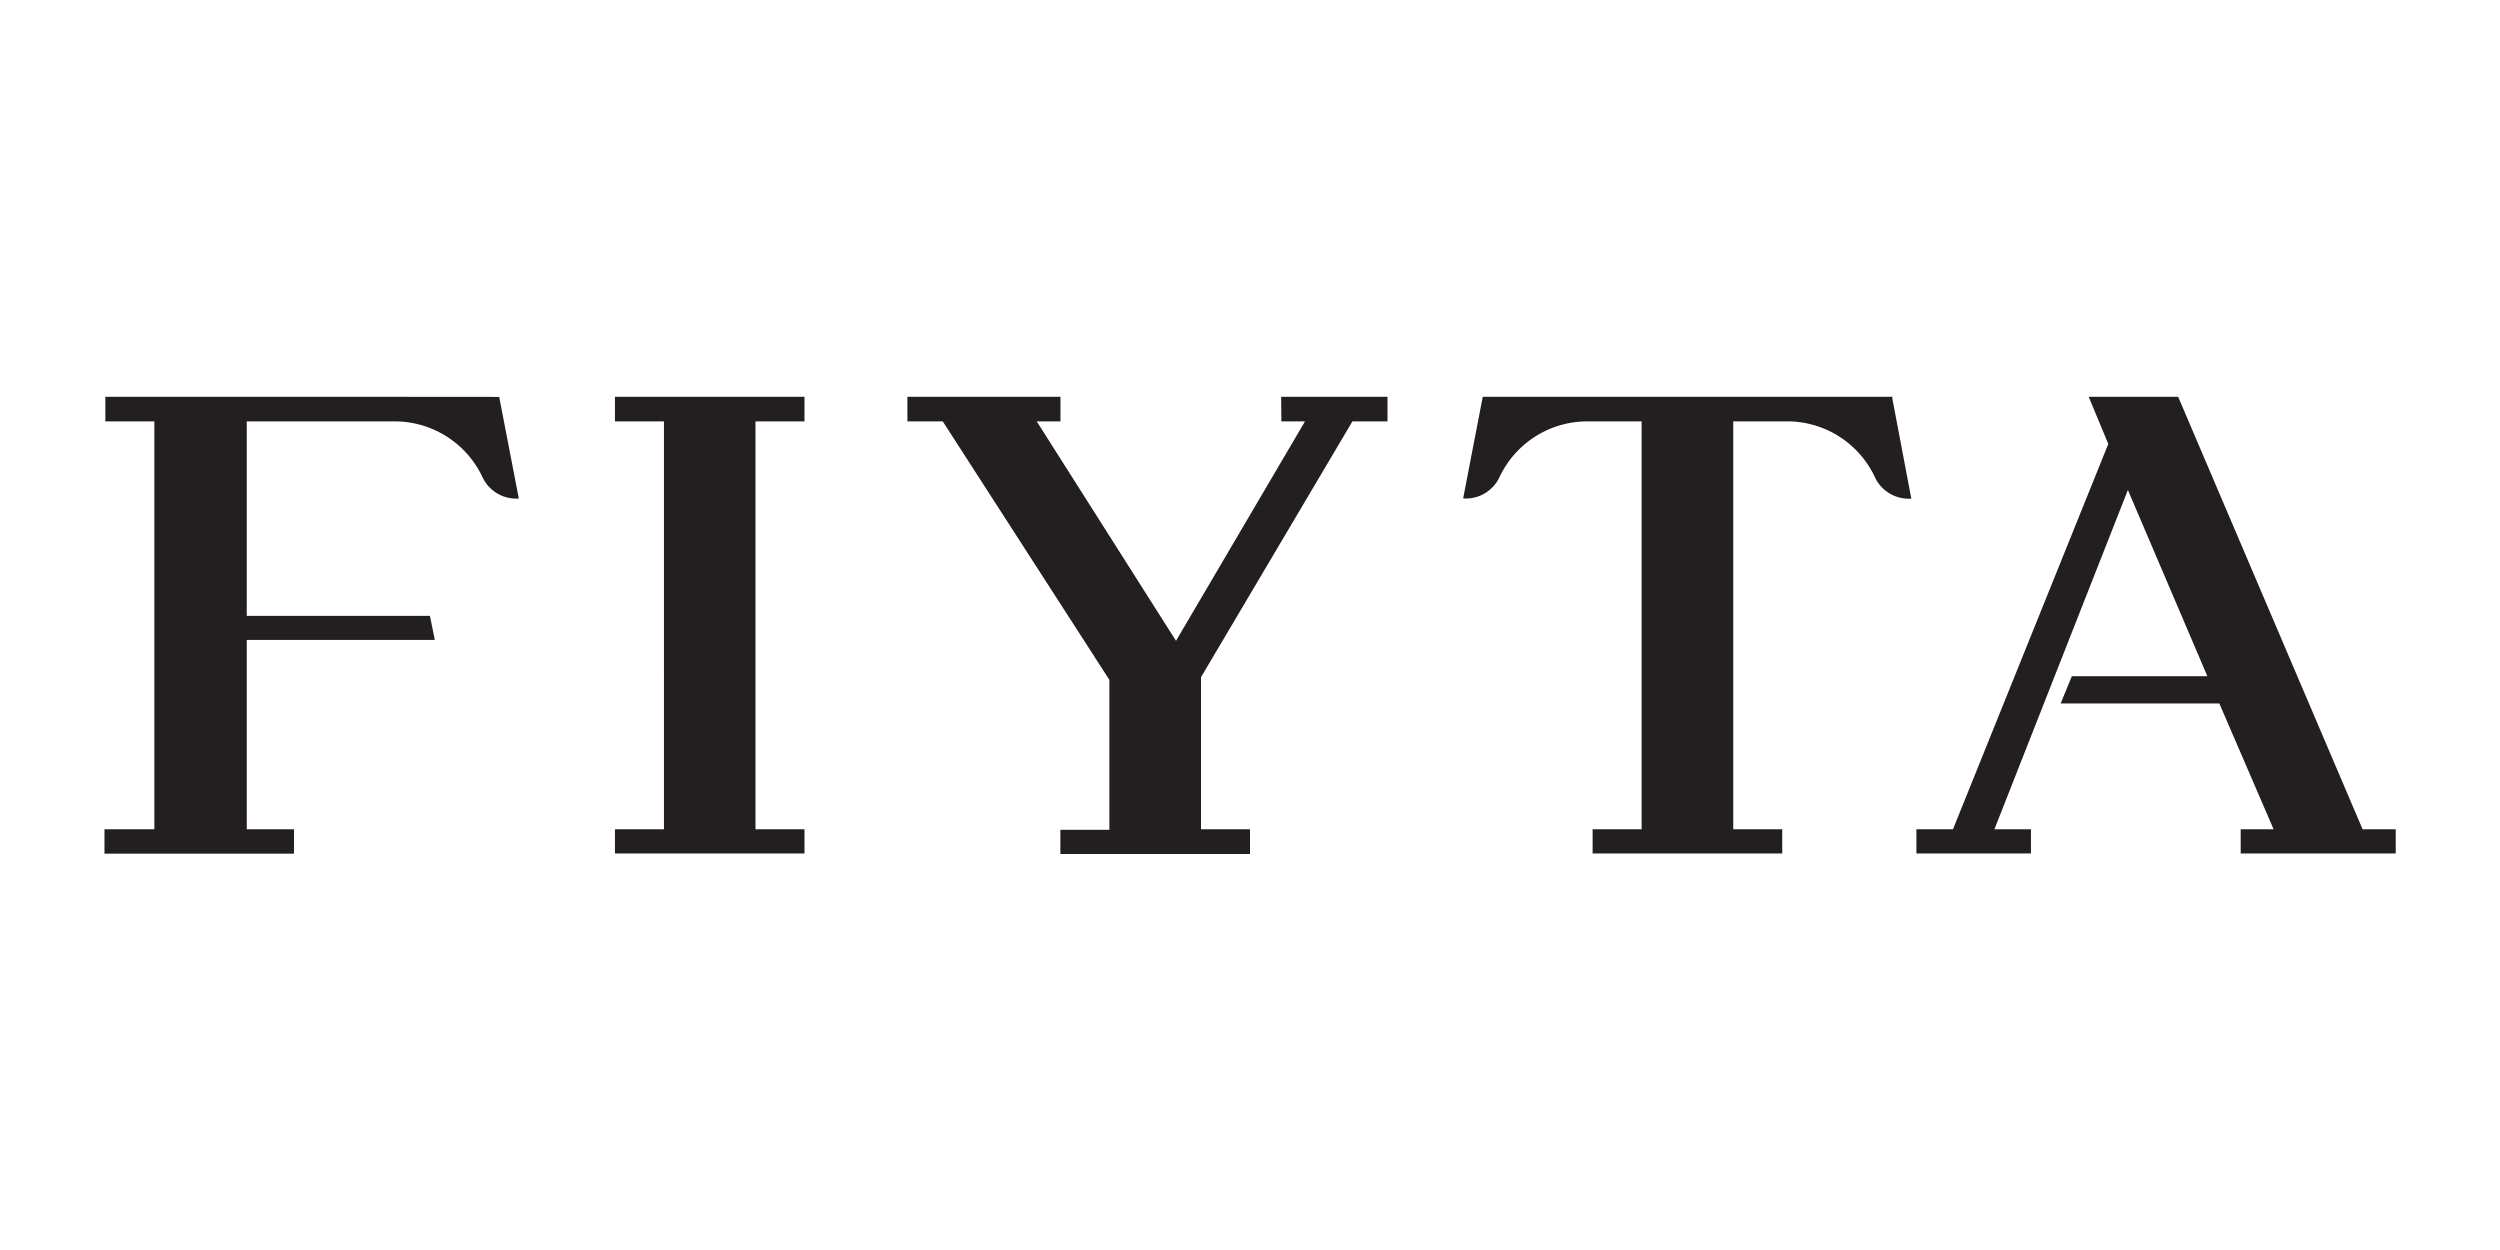
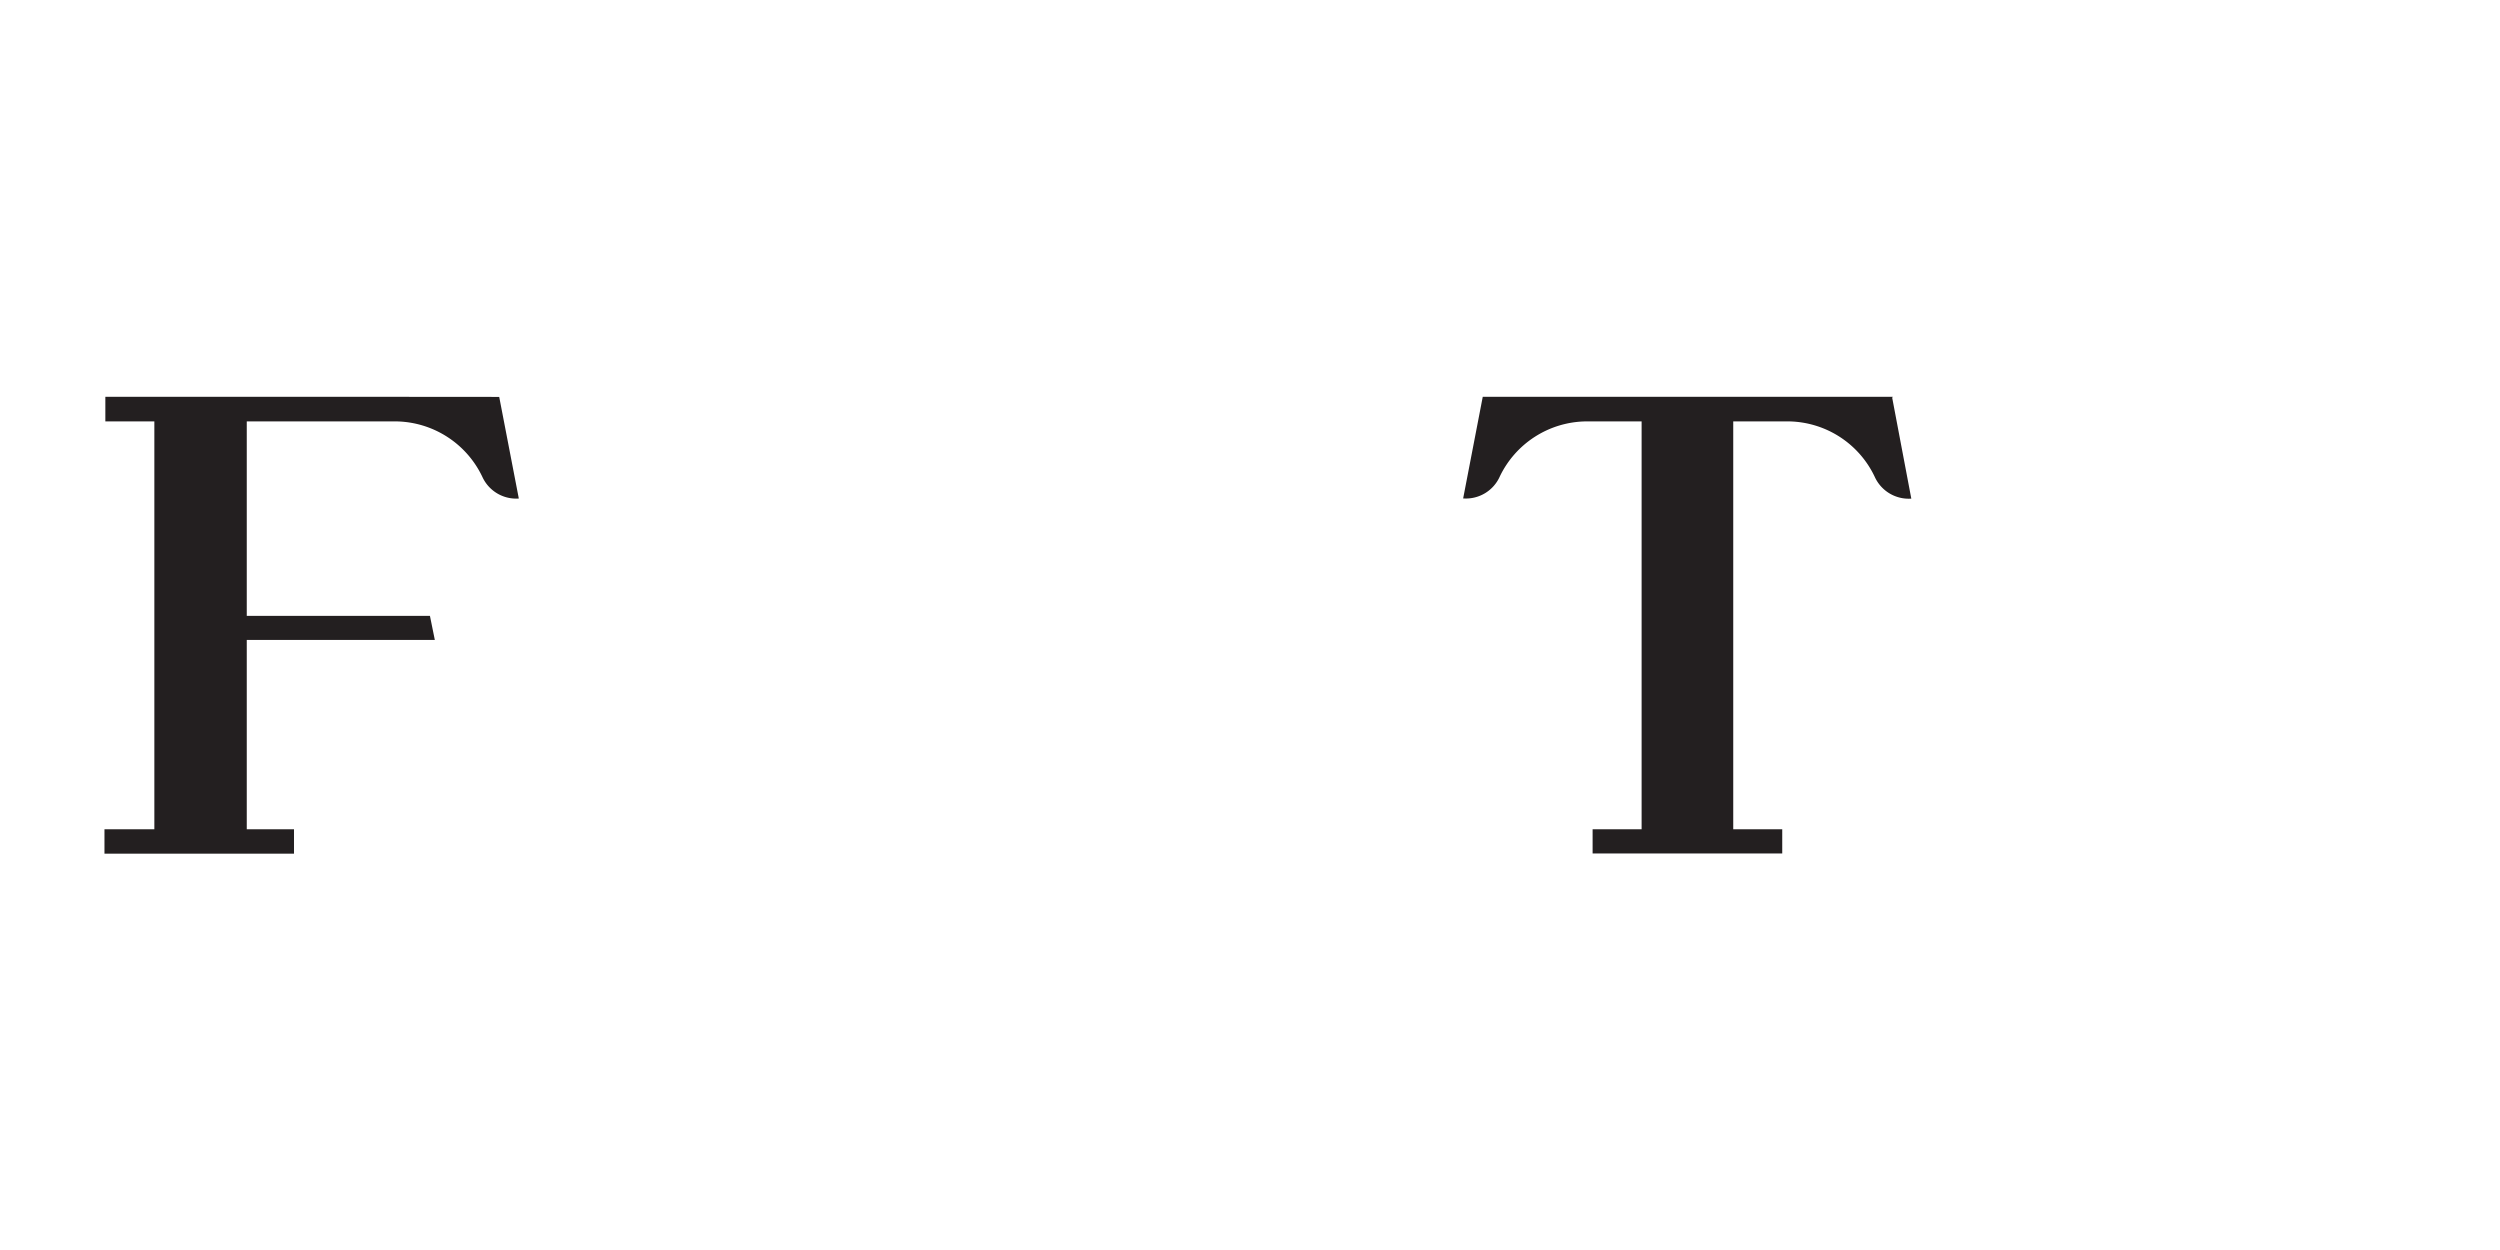
<svg xmlns="http://www.w3.org/2000/svg" id="Layer_1" data-name="Layer 1" viewBox="0 0 255.1 127.6">
  <defs>
    <style>.cls-1{fill:#231f20;}</style>
  </defs>
  <title>fiyta</title>
-   <path class="cls-1" d="M62.75,43h5V84.62h-5v2.47H82.09V84.62h-5V43h5V40.49H62.75Zm68,0h2.41L120,65.39,105.79,43h2.42V40.49H92.59V43H96.2l17,26.37v15.3h-5v2.47h19.35V84.62h-5V69.1l0,0L138,43h3.58V40.49H130.73ZM241.08,84.62,222.26,40.49h-9.13l2,4.81L199.28,84.62h-3.73v2.47h11.69V84.62h-3.73L217.13,50l8.11,19H211.41l-1.14,2.78h16.19L232,84.62h-3.36v2.47h15.82V84.62Z" />
  <path class="cls-1" d="M38.14,40.49H10.75V43h5V84.62H10.66v2.49H29.79v0H30V84.62H25.18V65.3H44.37l-.5-2.46H25.18V43H40l.48,0a9.9,9.9,0,0,1,8.73,5.64,3.8,3.8,0,0,0,3.73,2.23l-2-10.37Zm155,0H151.3l-2,10.37a3.79,3.79,0,0,0,3.74-2.24A9.9,9.9,0,0,1,161.79,43l.49,0h5.23V84.62h-5v2.47h19.35V84.62h-5V43h5.22c.16,0,.33,0,.49,0a9.87,9.87,0,0,1,8.72,5.64,3.81,3.81,0,0,0,3.74,2.24l-1.95-10.29Z" />
</svg>